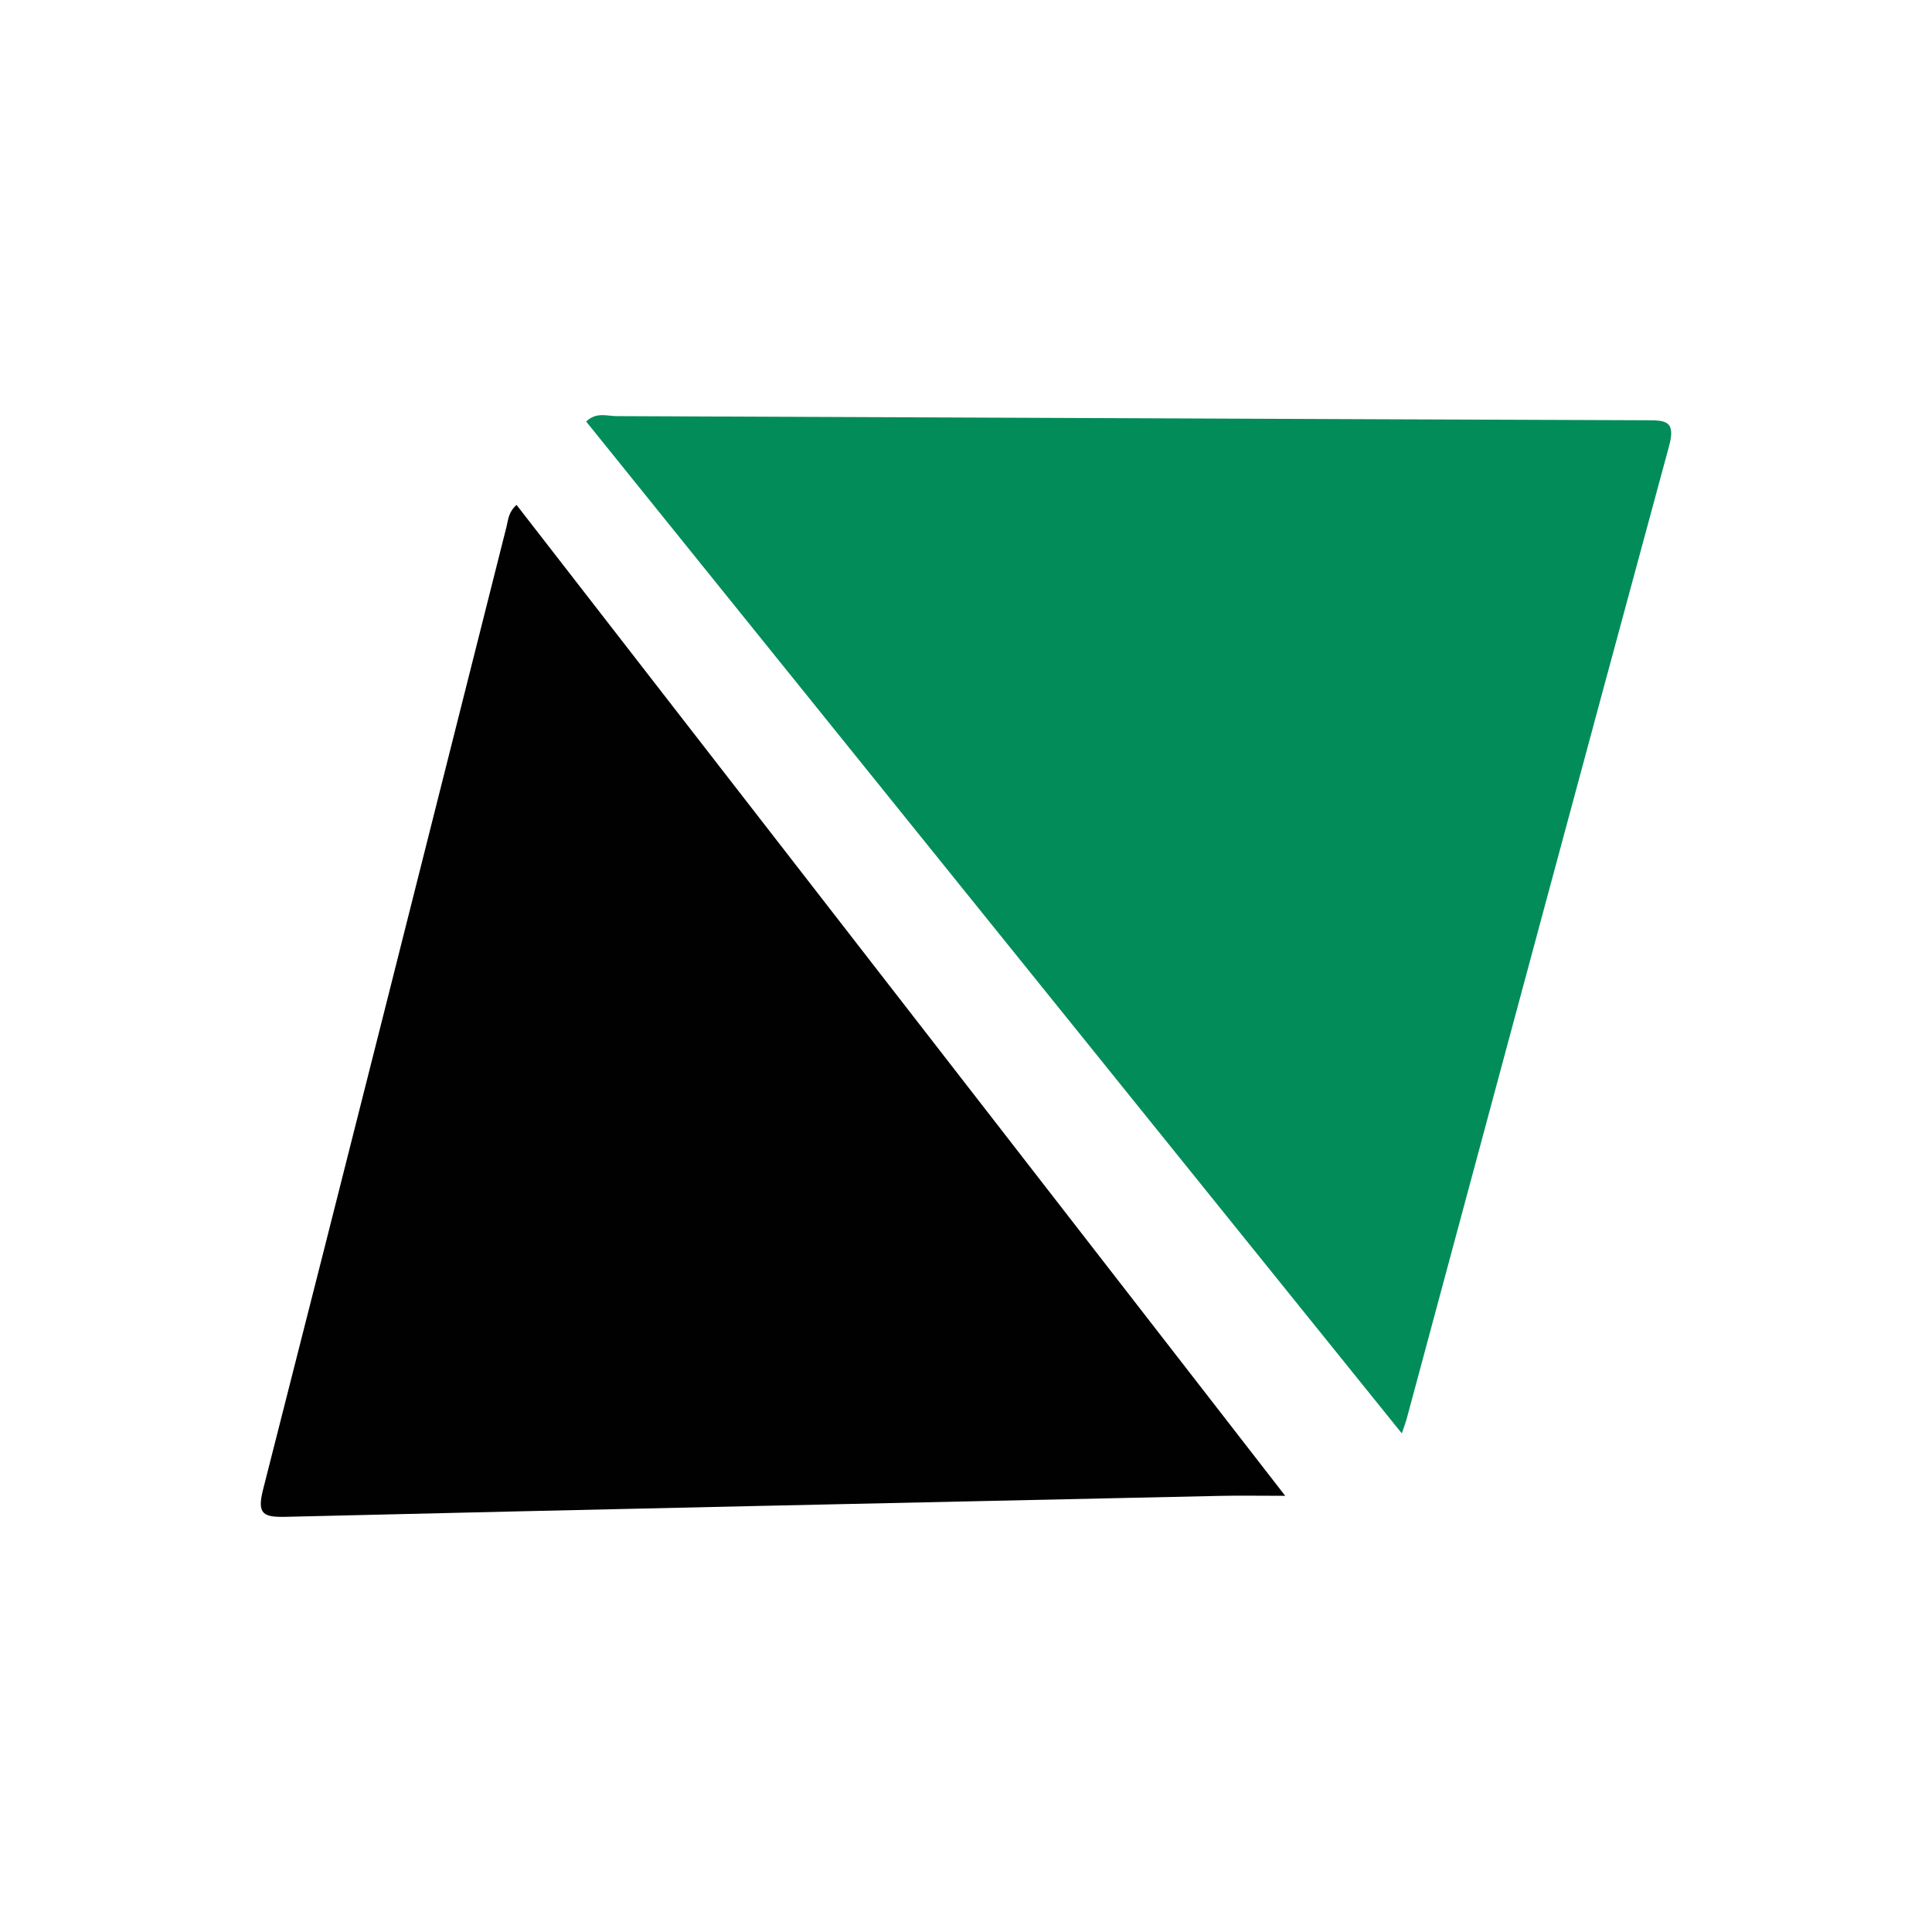
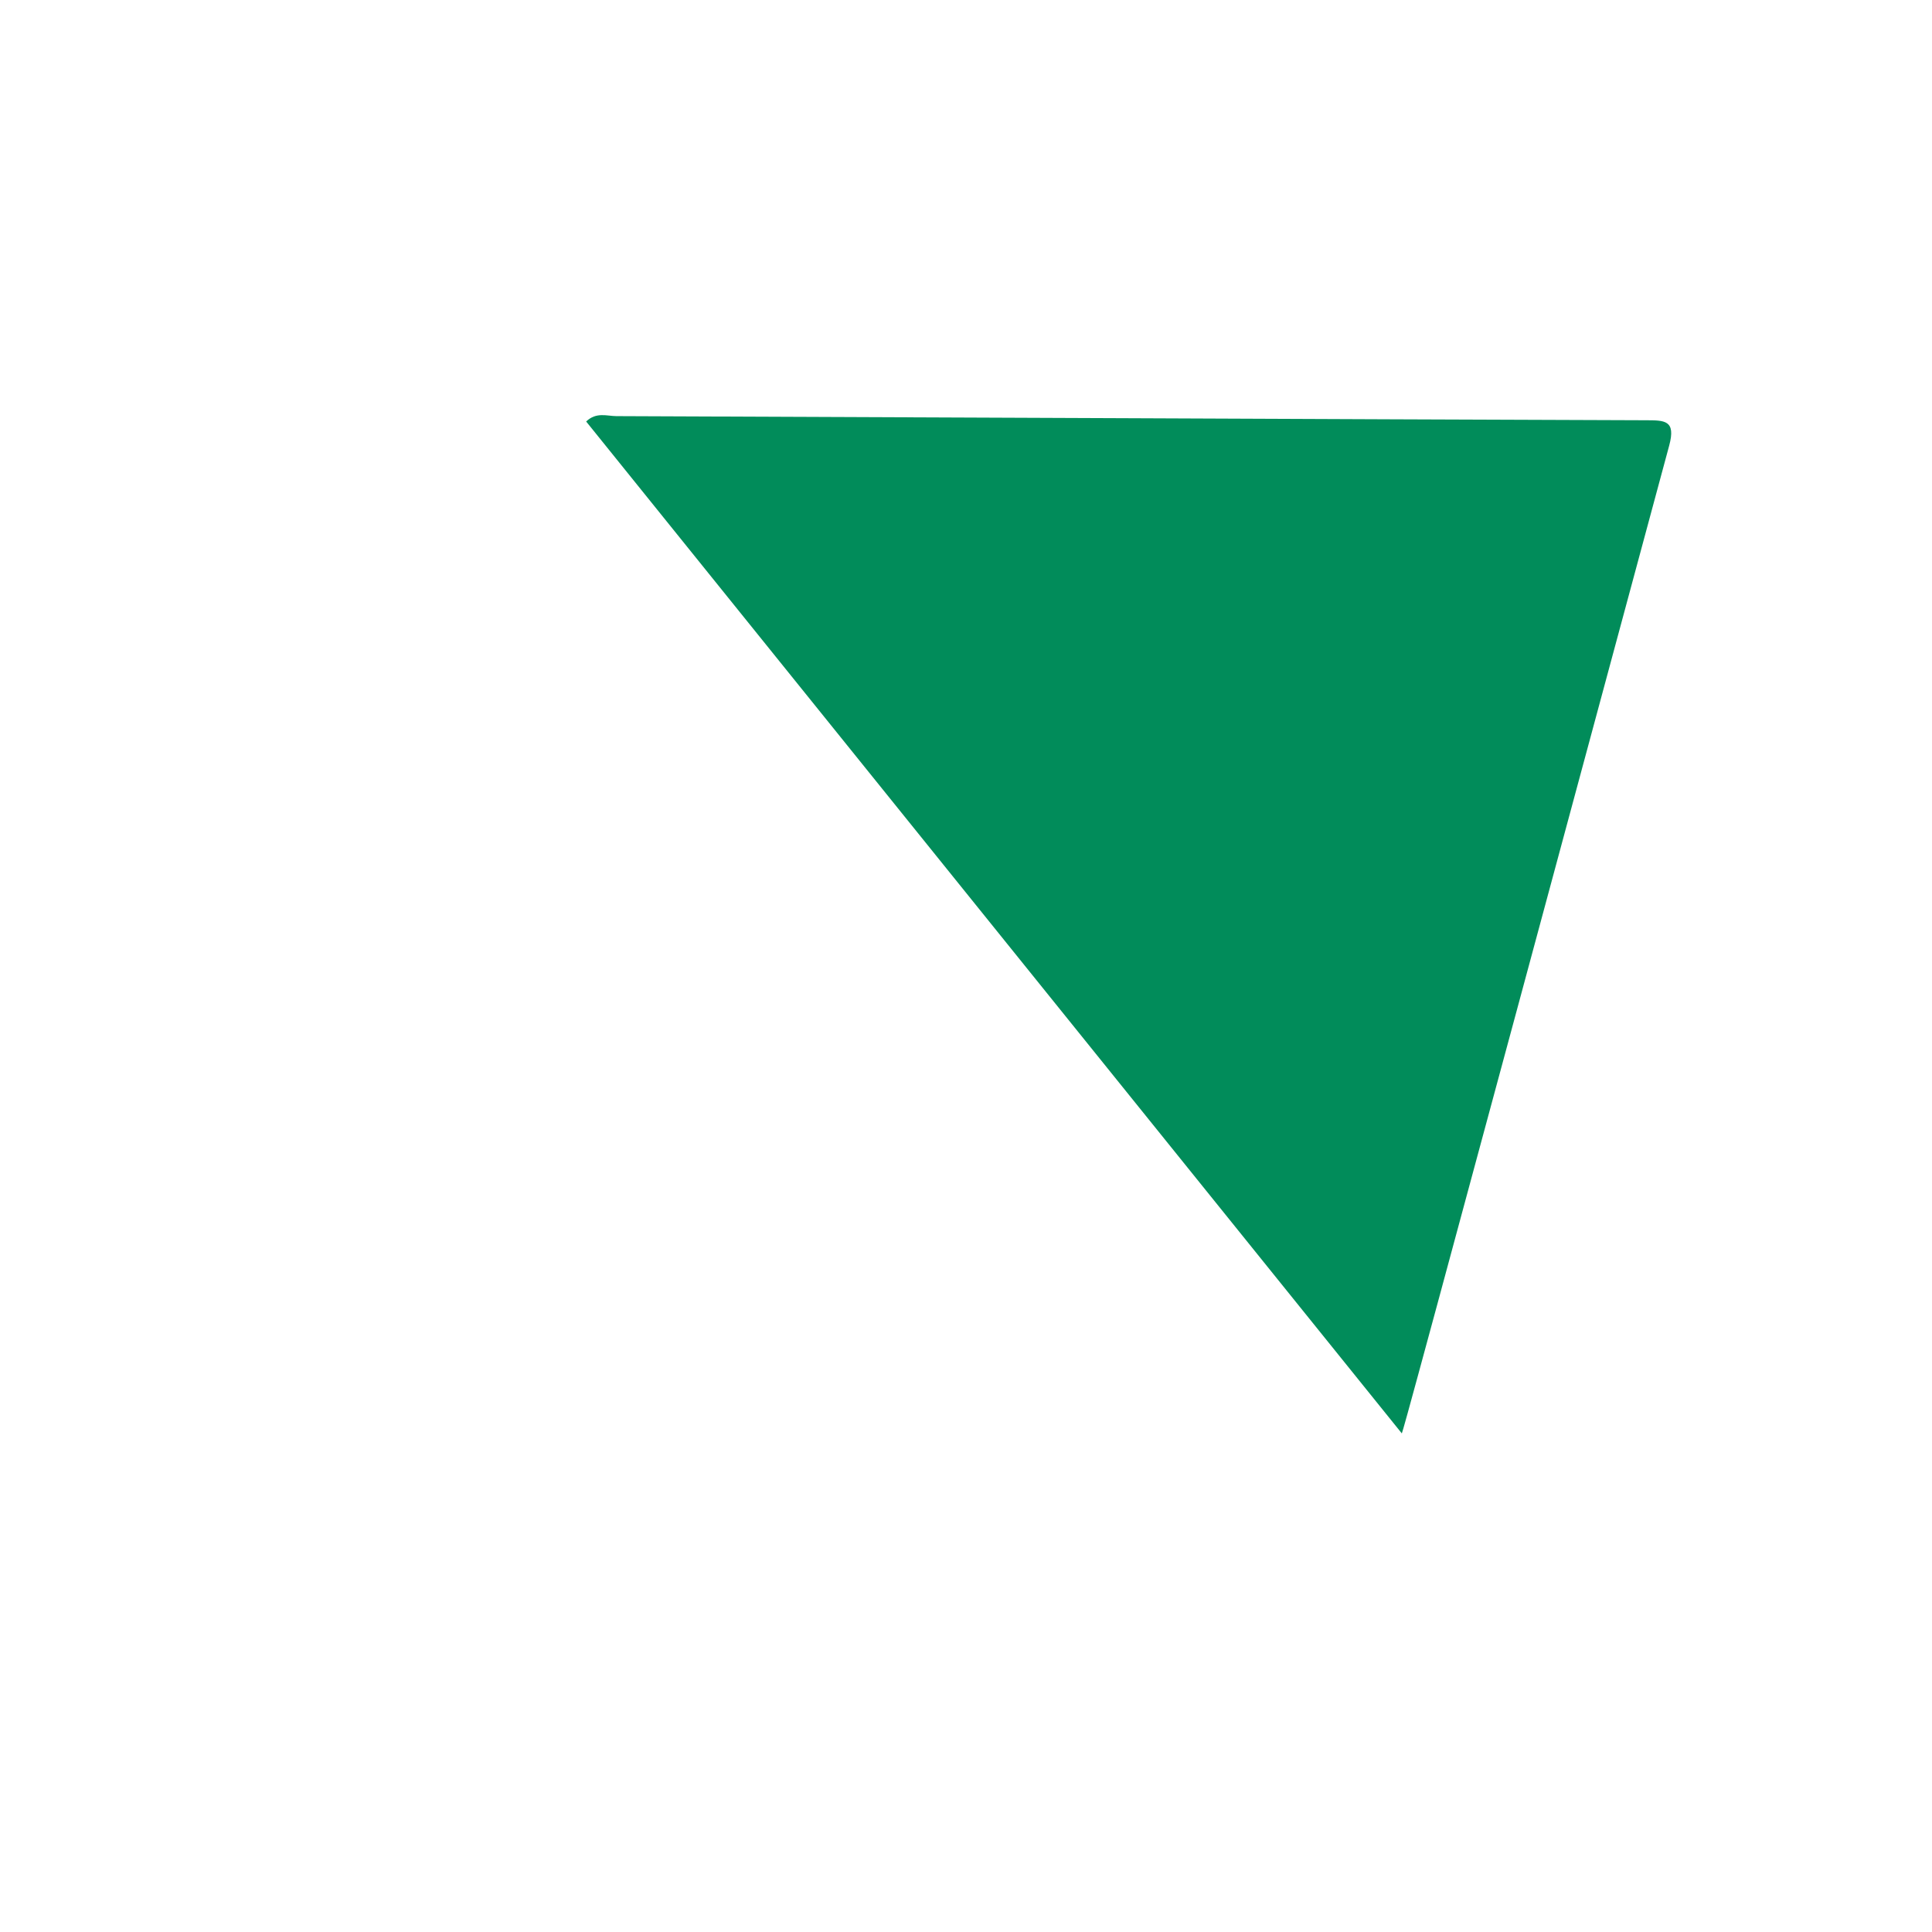
<svg xmlns="http://www.w3.org/2000/svg" version="1.1" id="Layer_1" x="0px" y="0px" width="200px" height="200px" viewBox="0 0 200 200" enable-background="new 0 0 200 200" xml:space="preserve">
  <g>
-     <path fill="#018C5A" d="M145.116,148.385c-28.322-35.136-56.363-69.923-84.437-104.751c1.052-1.01,2.154-0.561,3.118-0.557   c35.515,0.131,71.03,0.307,106.545,0.427c1.971,0.007,3.173-0.031,2.449,2.635c-9.112,33.586-18.138,67.195-27.189,100.798   C145.52,147.242,145.402,147.538,145.116,148.385z" />
-     <path fill="#010101" d="M53.473,52.269c26.332,33.945,52.65,67.873,79.571,102.577c-2.799,0-4.758-0.037-6.716,0.006   c-32.229,0.701-64.459,1.389-96.686,2.168c-2.376,0.057-3.068-0.243-2.406-2.837c8.465-33.207,16.823-66.441,25.201-99.67   C52.615,53.798,52.622,53.029,53.473,52.269z" />
+     <path fill="#018C5A" d="M145.116,148.385c-28.322-35.136-56.363-69.923-84.437-104.751c1.052-1.01,2.154-0.561,3.118-0.557   c35.515,0.131,71.03,0.307,106.545,0.427c1.971,0.007,3.173-0.031,2.449,2.635C145.52,147.242,145.402,147.538,145.116,148.385z" />
  </g>
</svg>